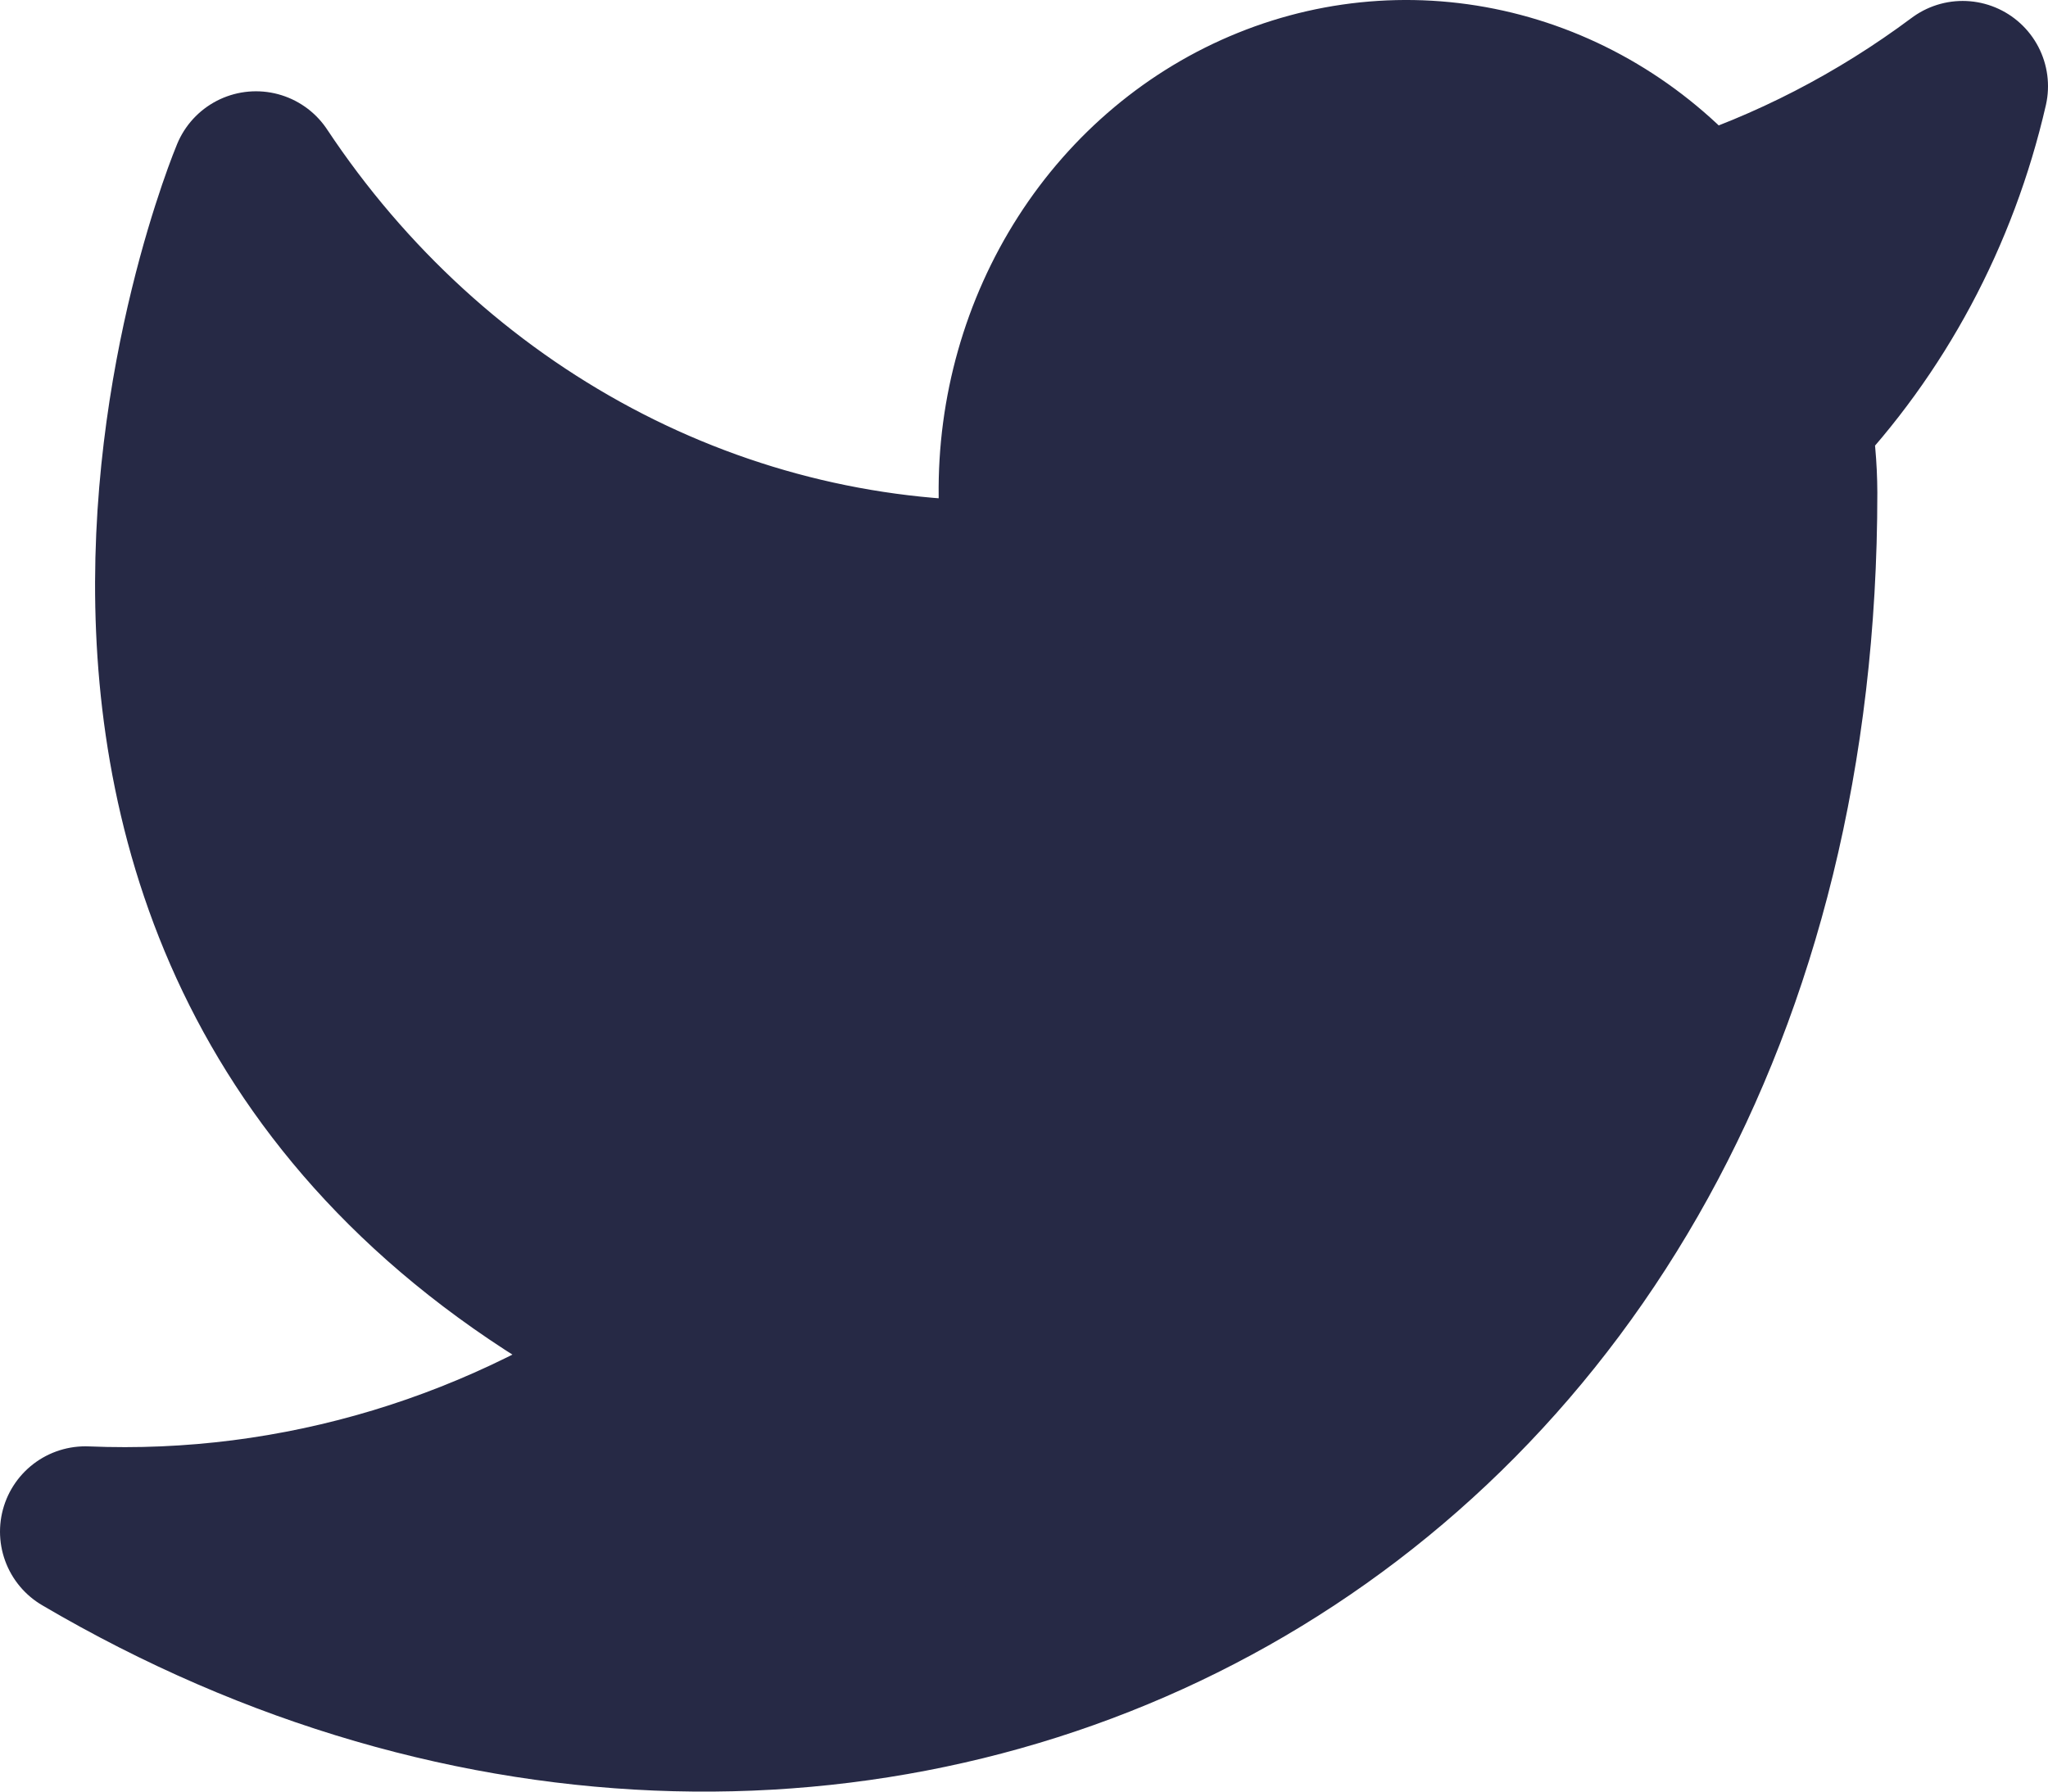
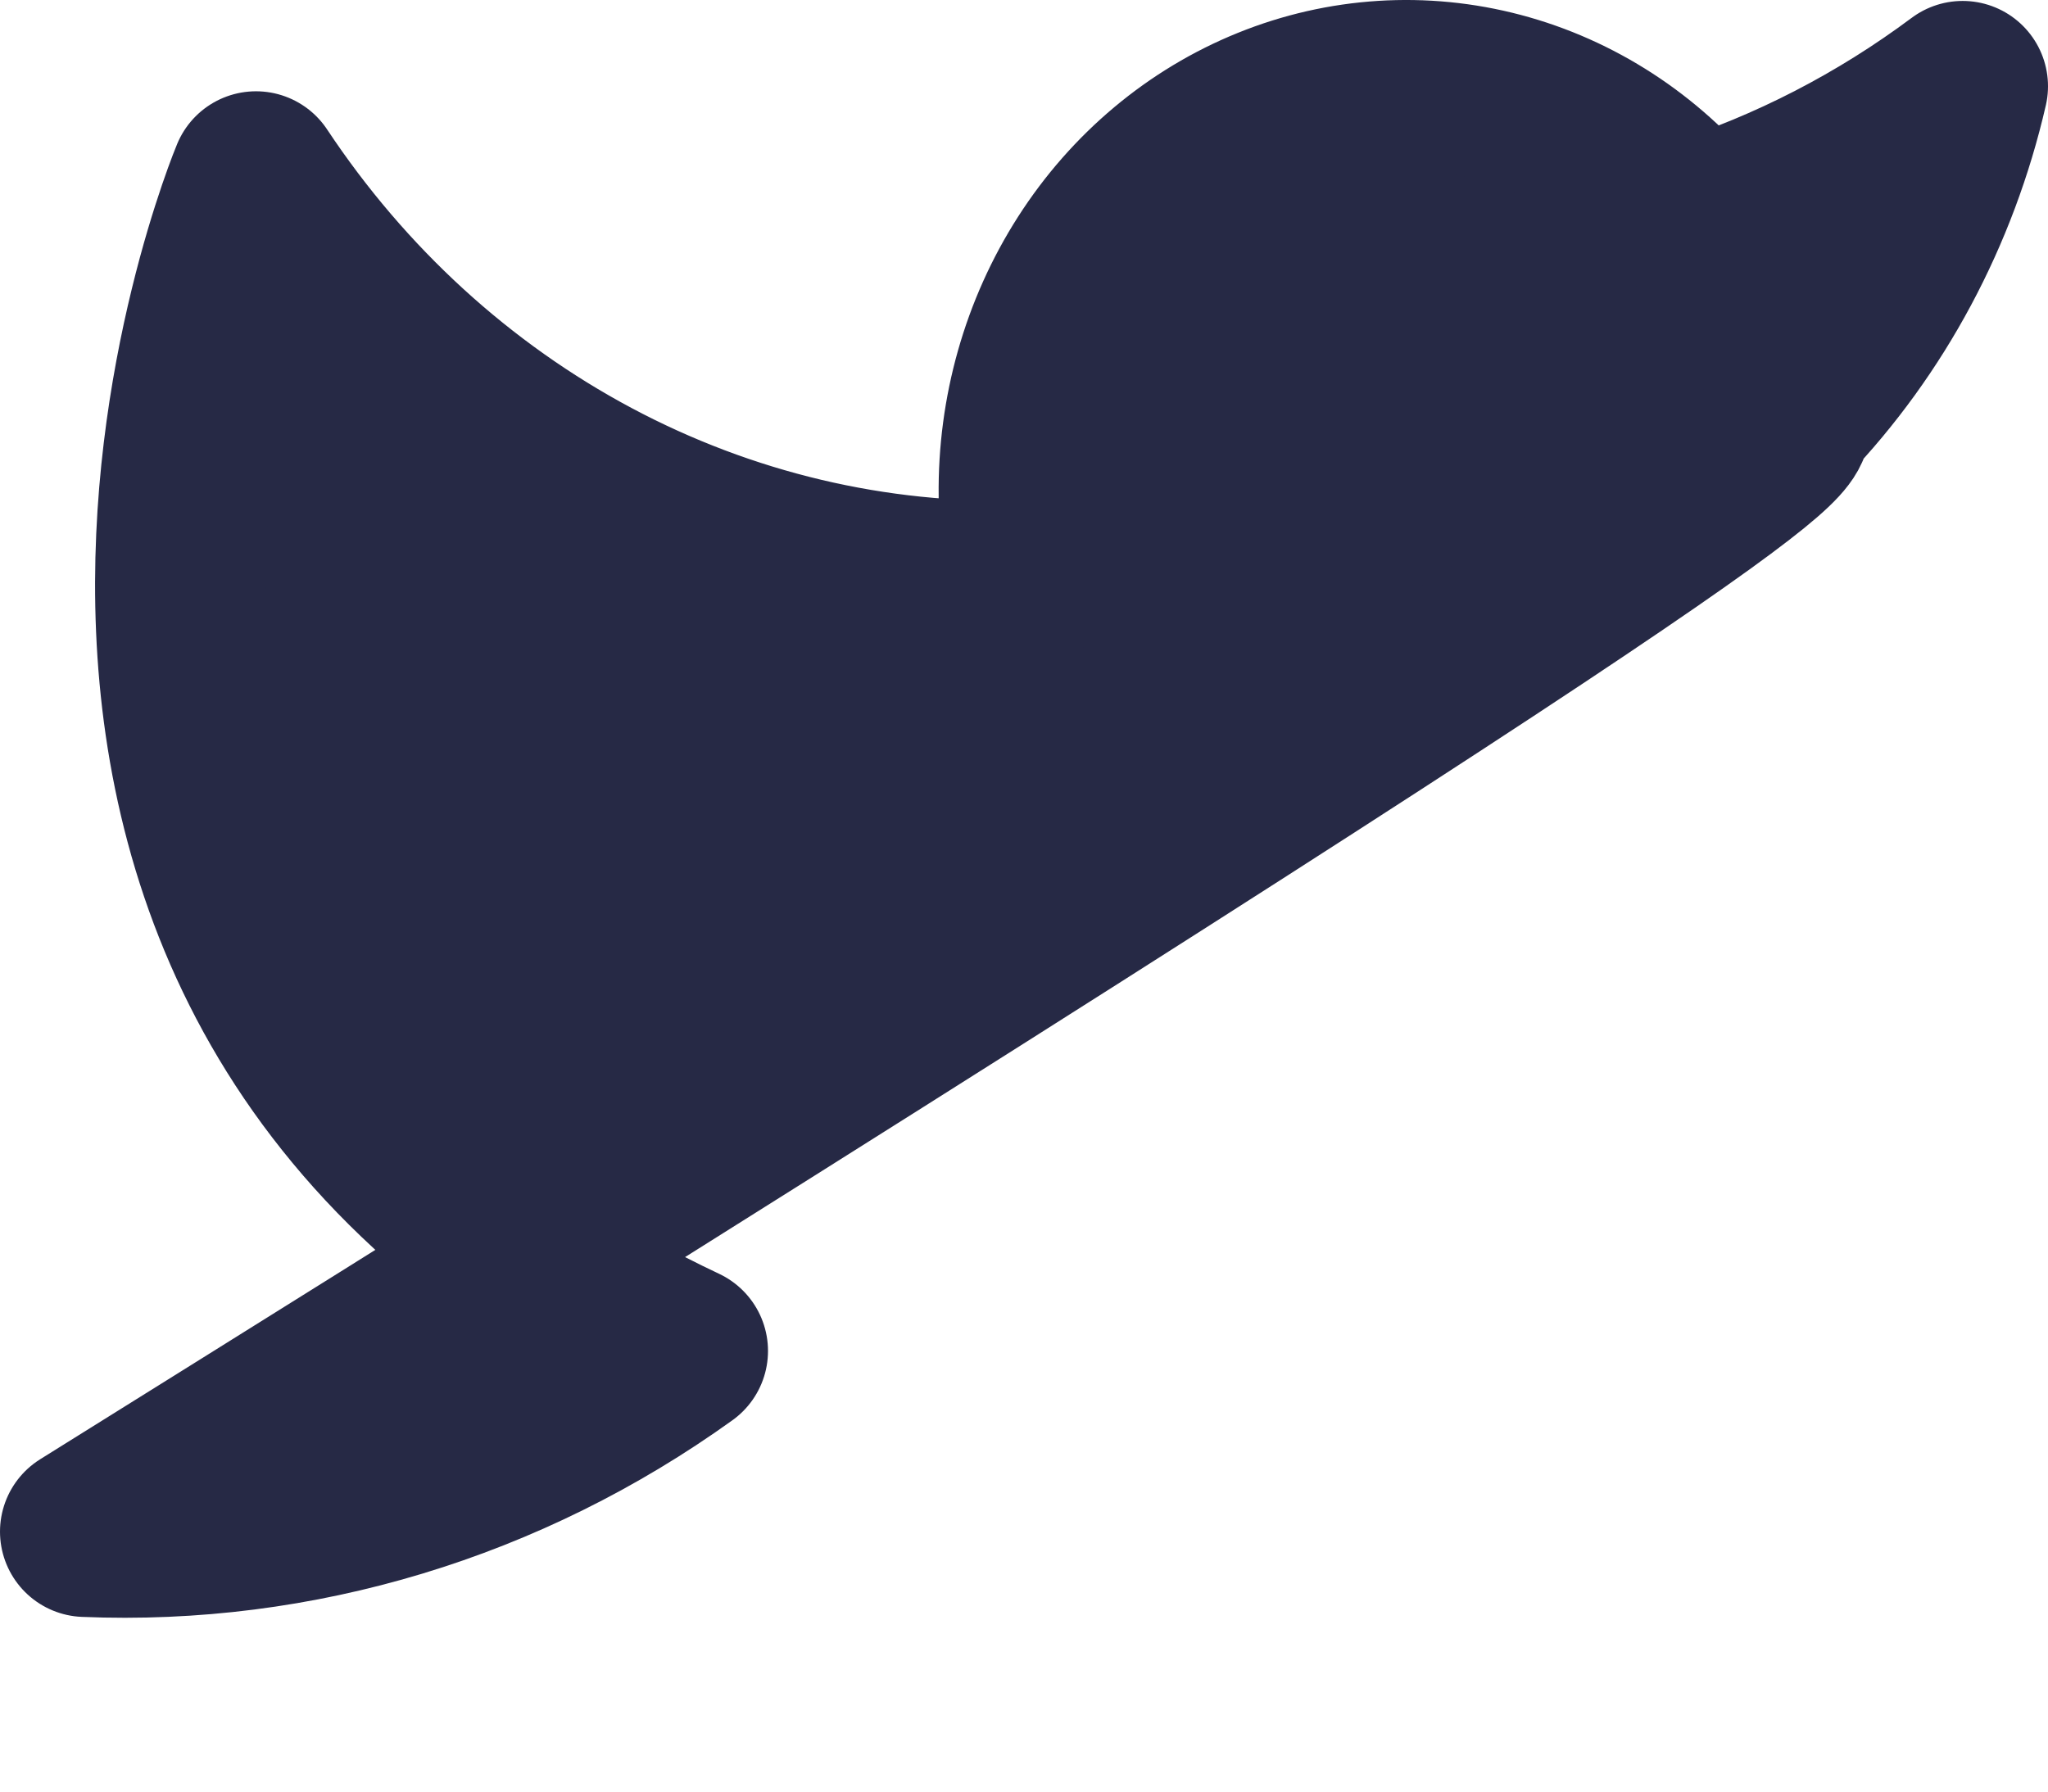
<svg xmlns="http://www.w3.org/2000/svg" width="24" height="21" viewBox="0 0 24 21" fill="none">
-   <path d="M23 1.011C22.042 1.726 20.982 2.273 19.86 2.631C19.258 1.897 18.457 1.378 17.567 1.142C16.677 0.906 15.739 0.965 14.882 1.312C14.025 1.658 13.288 2.275 12.773 3.079C12.258 3.883 11.988 4.836 12 5.807V6.866C10.243 6.914 8.501 6.502 6.931 5.665C5.361 4.828 4.01 3.593 3 2.07C3 2.07 -1 11.599 8 15.835C5.941 17.315 3.487 18.057 1 17.953C10 23.247 21 17.953 21 5.776C20.999 5.481 20.972 5.186 20.92 4.897C21.941 3.831 22.661 2.485 23 1.011Z" fill="#262945" stroke="#262945" stroke-width="2" stroke-linecap="round" stroke-linejoin="round" />
+   <path d="M23 1.011C22.042 1.726 20.982 2.273 19.86 2.631C19.258 1.897 18.457 1.378 17.567 1.142C16.677 0.906 15.739 0.965 14.882 1.312C14.025 1.658 13.288 2.275 12.773 3.079C12.258 3.883 11.988 4.836 12 5.807V6.866C10.243 6.914 8.501 6.502 6.931 5.665C5.361 4.828 4.01 3.593 3 2.07C3 2.07 -1 11.599 8 15.835C5.941 17.315 3.487 18.057 1 17.953C20.999 5.481 20.972 5.186 20.92 4.897C21.941 3.831 22.661 2.485 23 1.011Z" fill="#262945" stroke="#262945" stroke-width="2" stroke-linecap="round" stroke-linejoin="round" />
</svg>